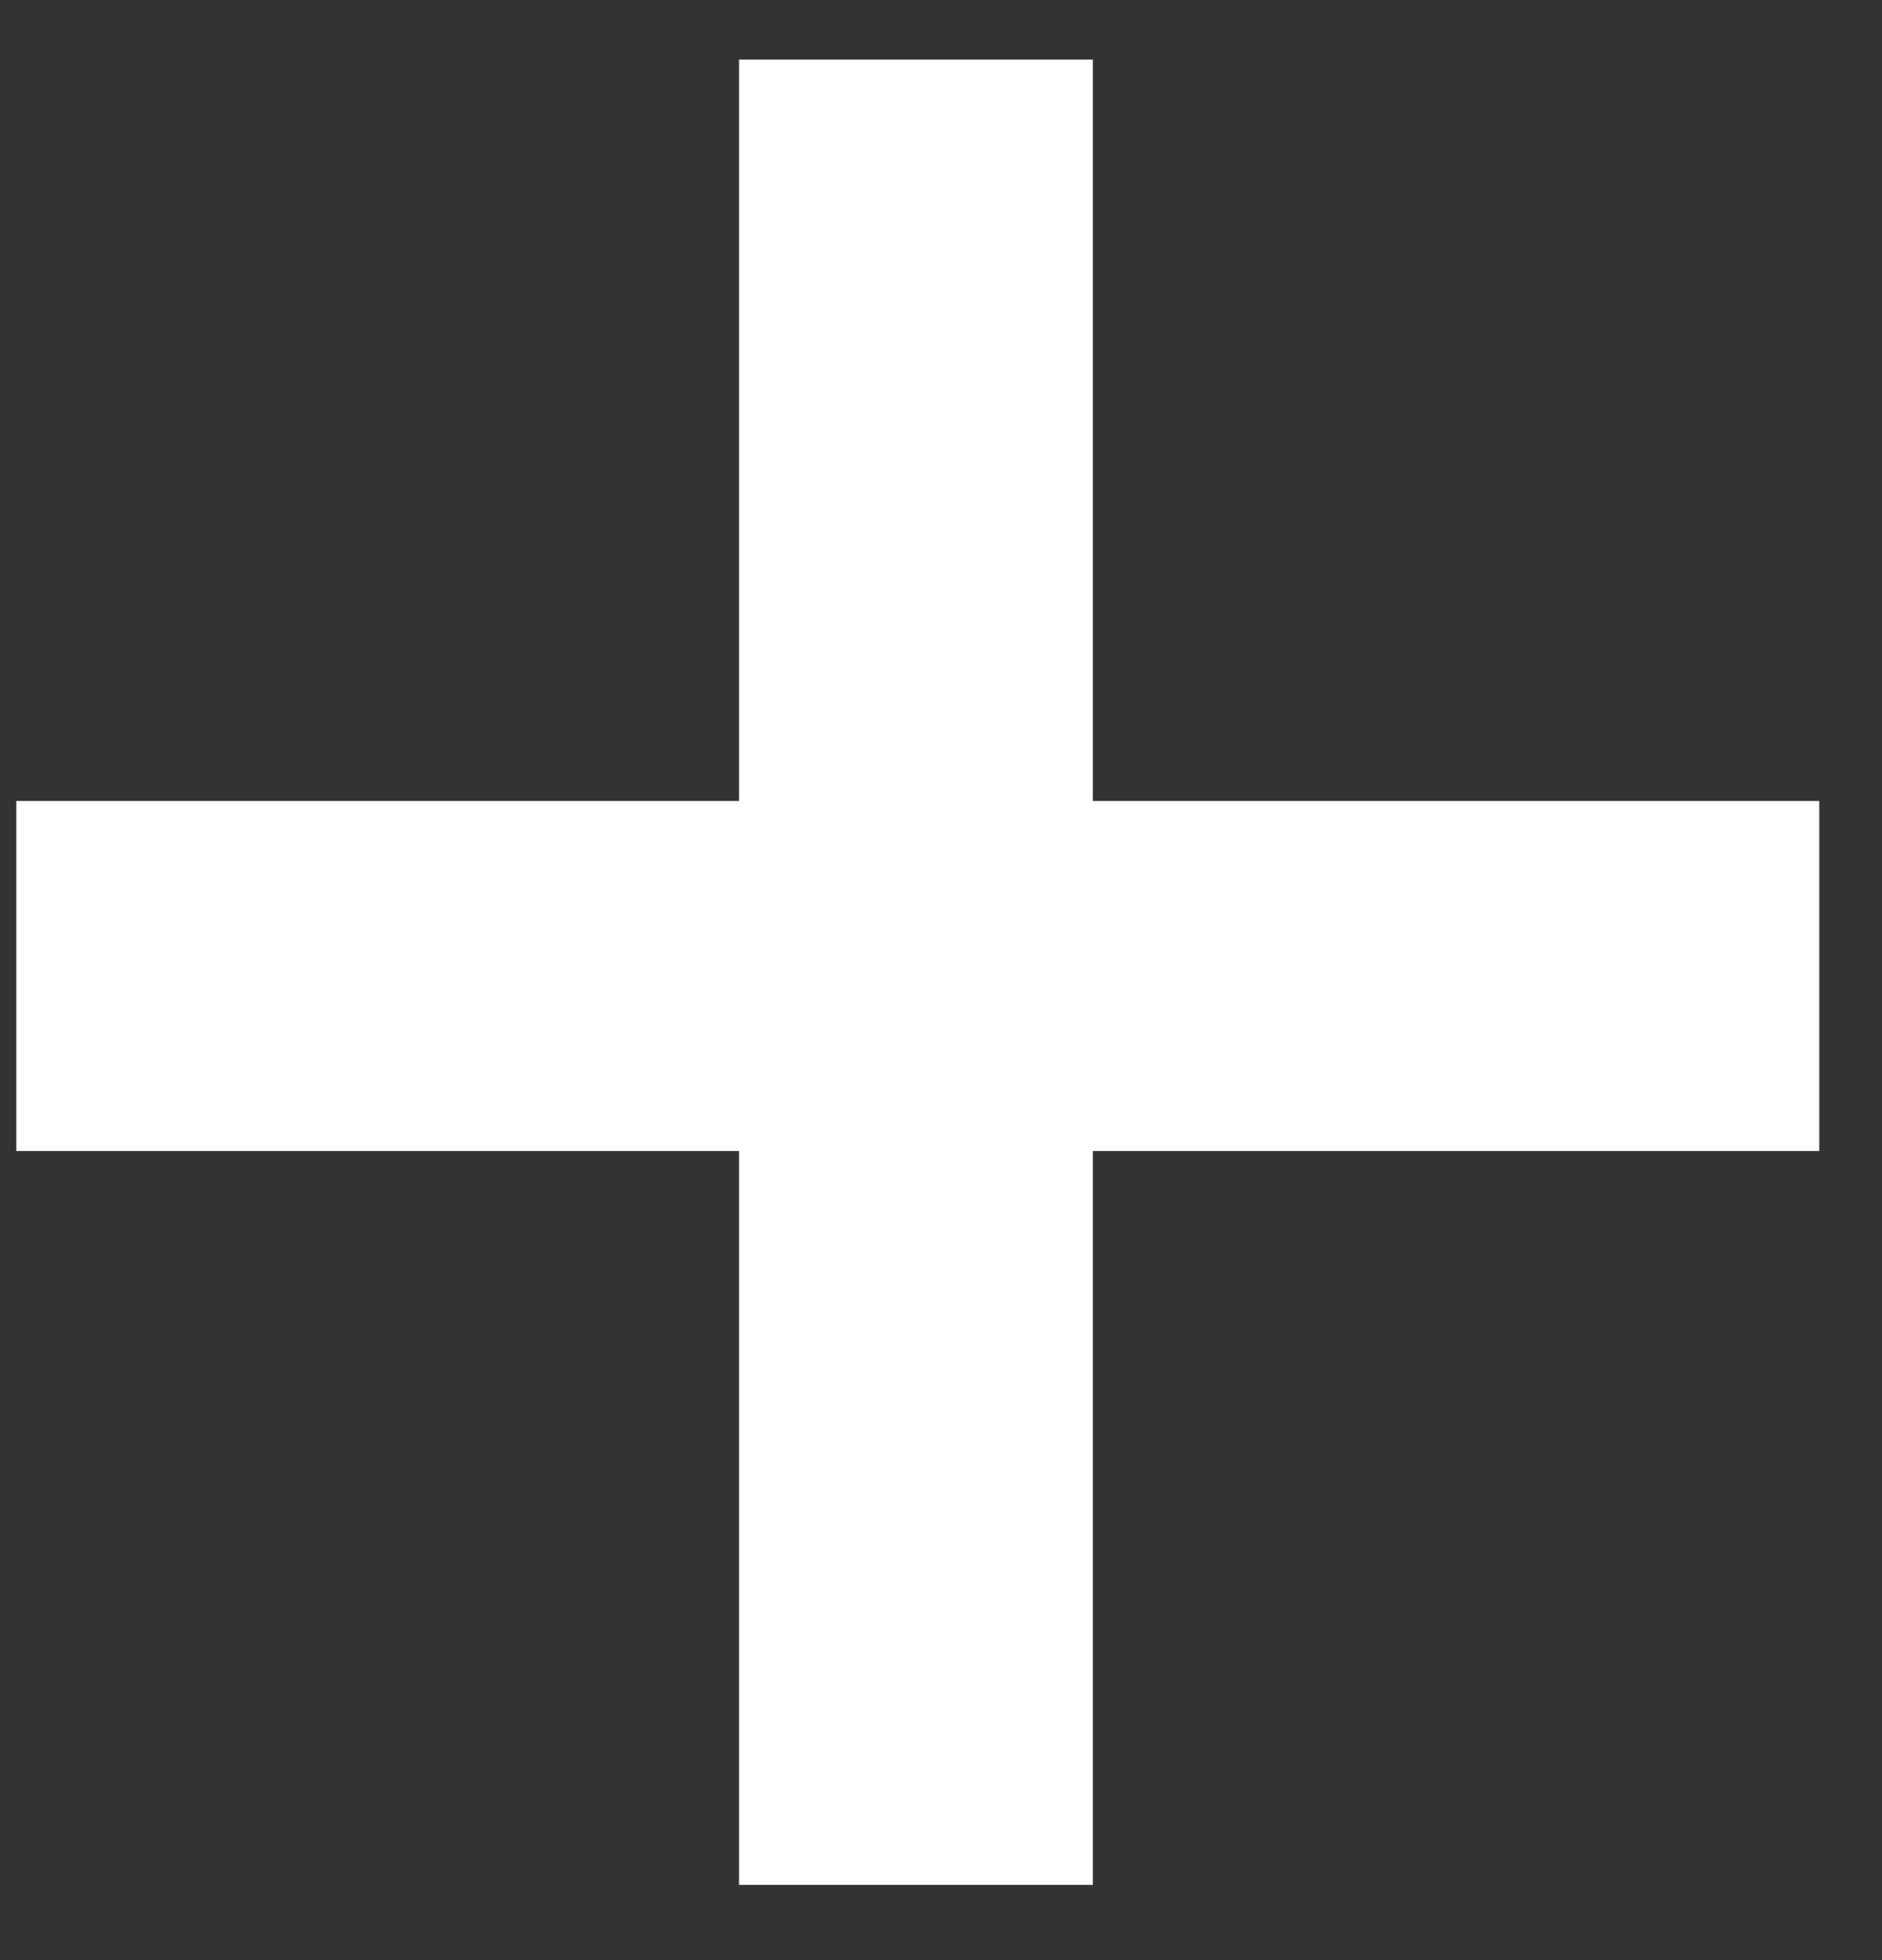
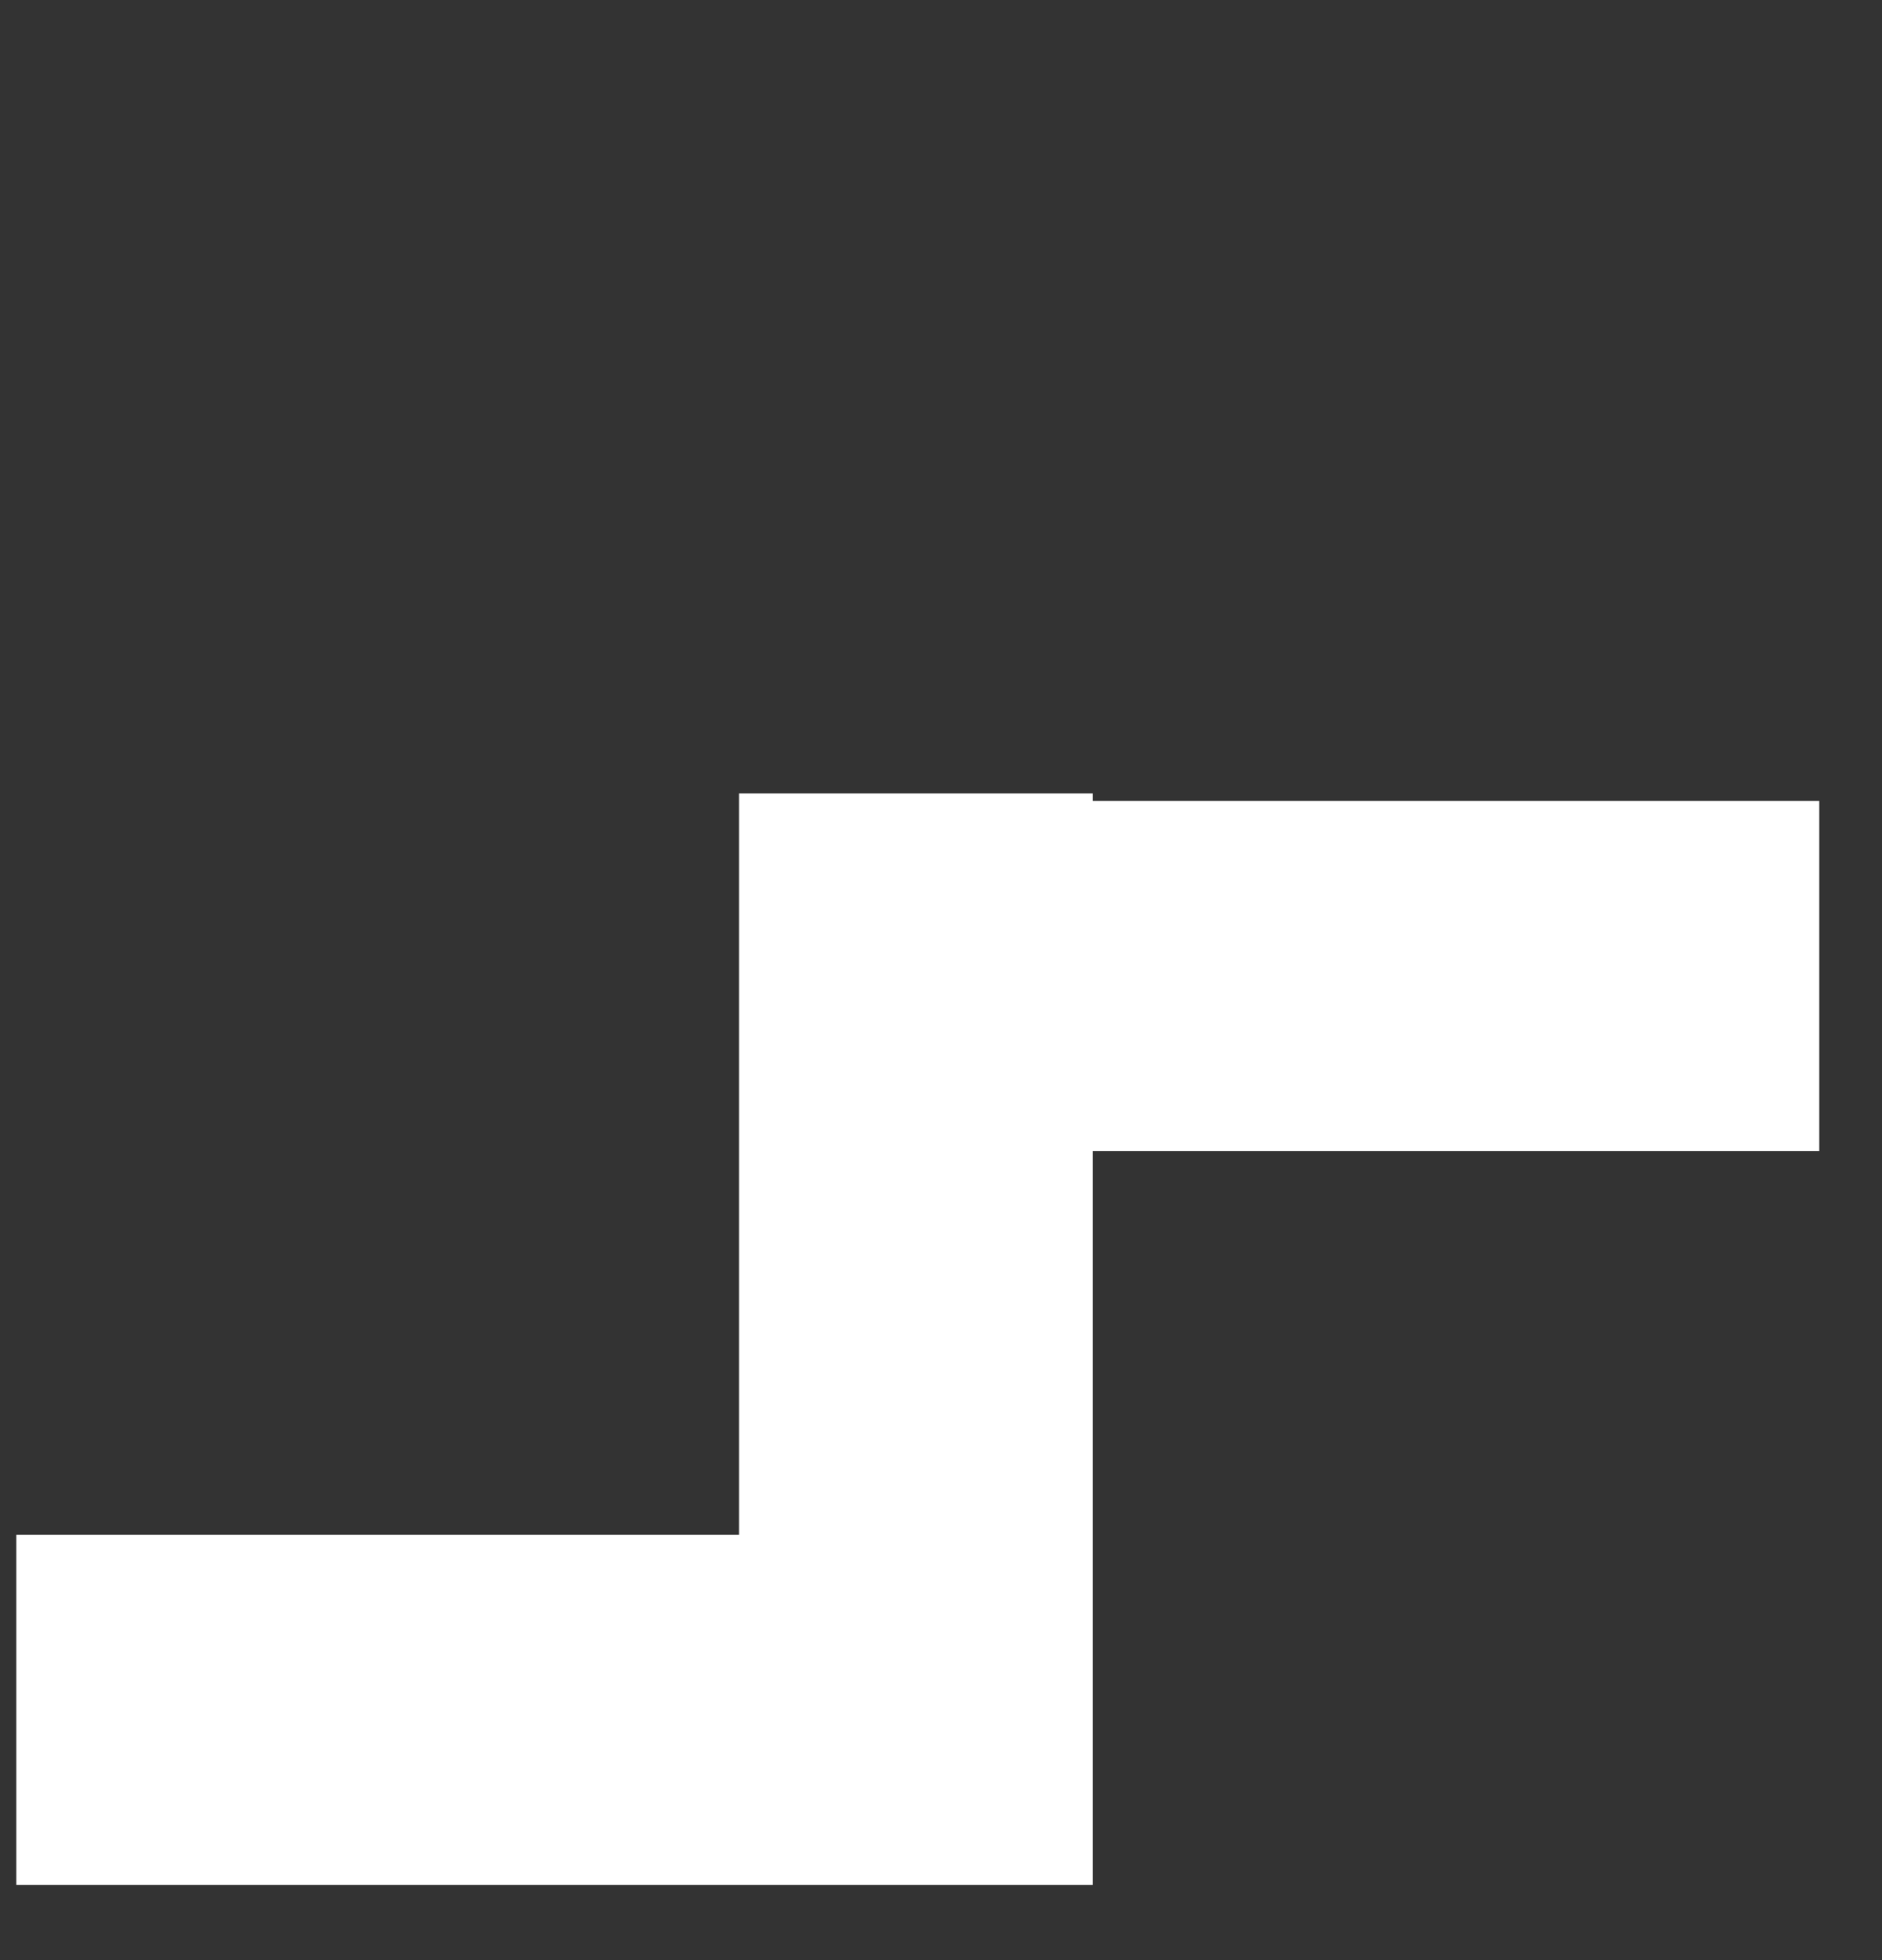
<svg xmlns="http://www.w3.org/2000/svg" fill="none" height="25" viewBox="0 0 24 25" width="24">
  <rect x="0" y="0" width="24" height="25" fill="#333333" stroke="none" />
-   <path d="m13.936 10.216h9.264v4.464h-9.264v9.36h-4.512v-9.36h-9.216v-4.464h9.216v-9.456h4.512z" fill="#fff" />
+   <path d="m13.936 10.216h9.264v4.464h-9.264v9.36h-4.512h-9.216v-4.464h9.216v-9.456h4.512z" fill="#fff" />
</svg>